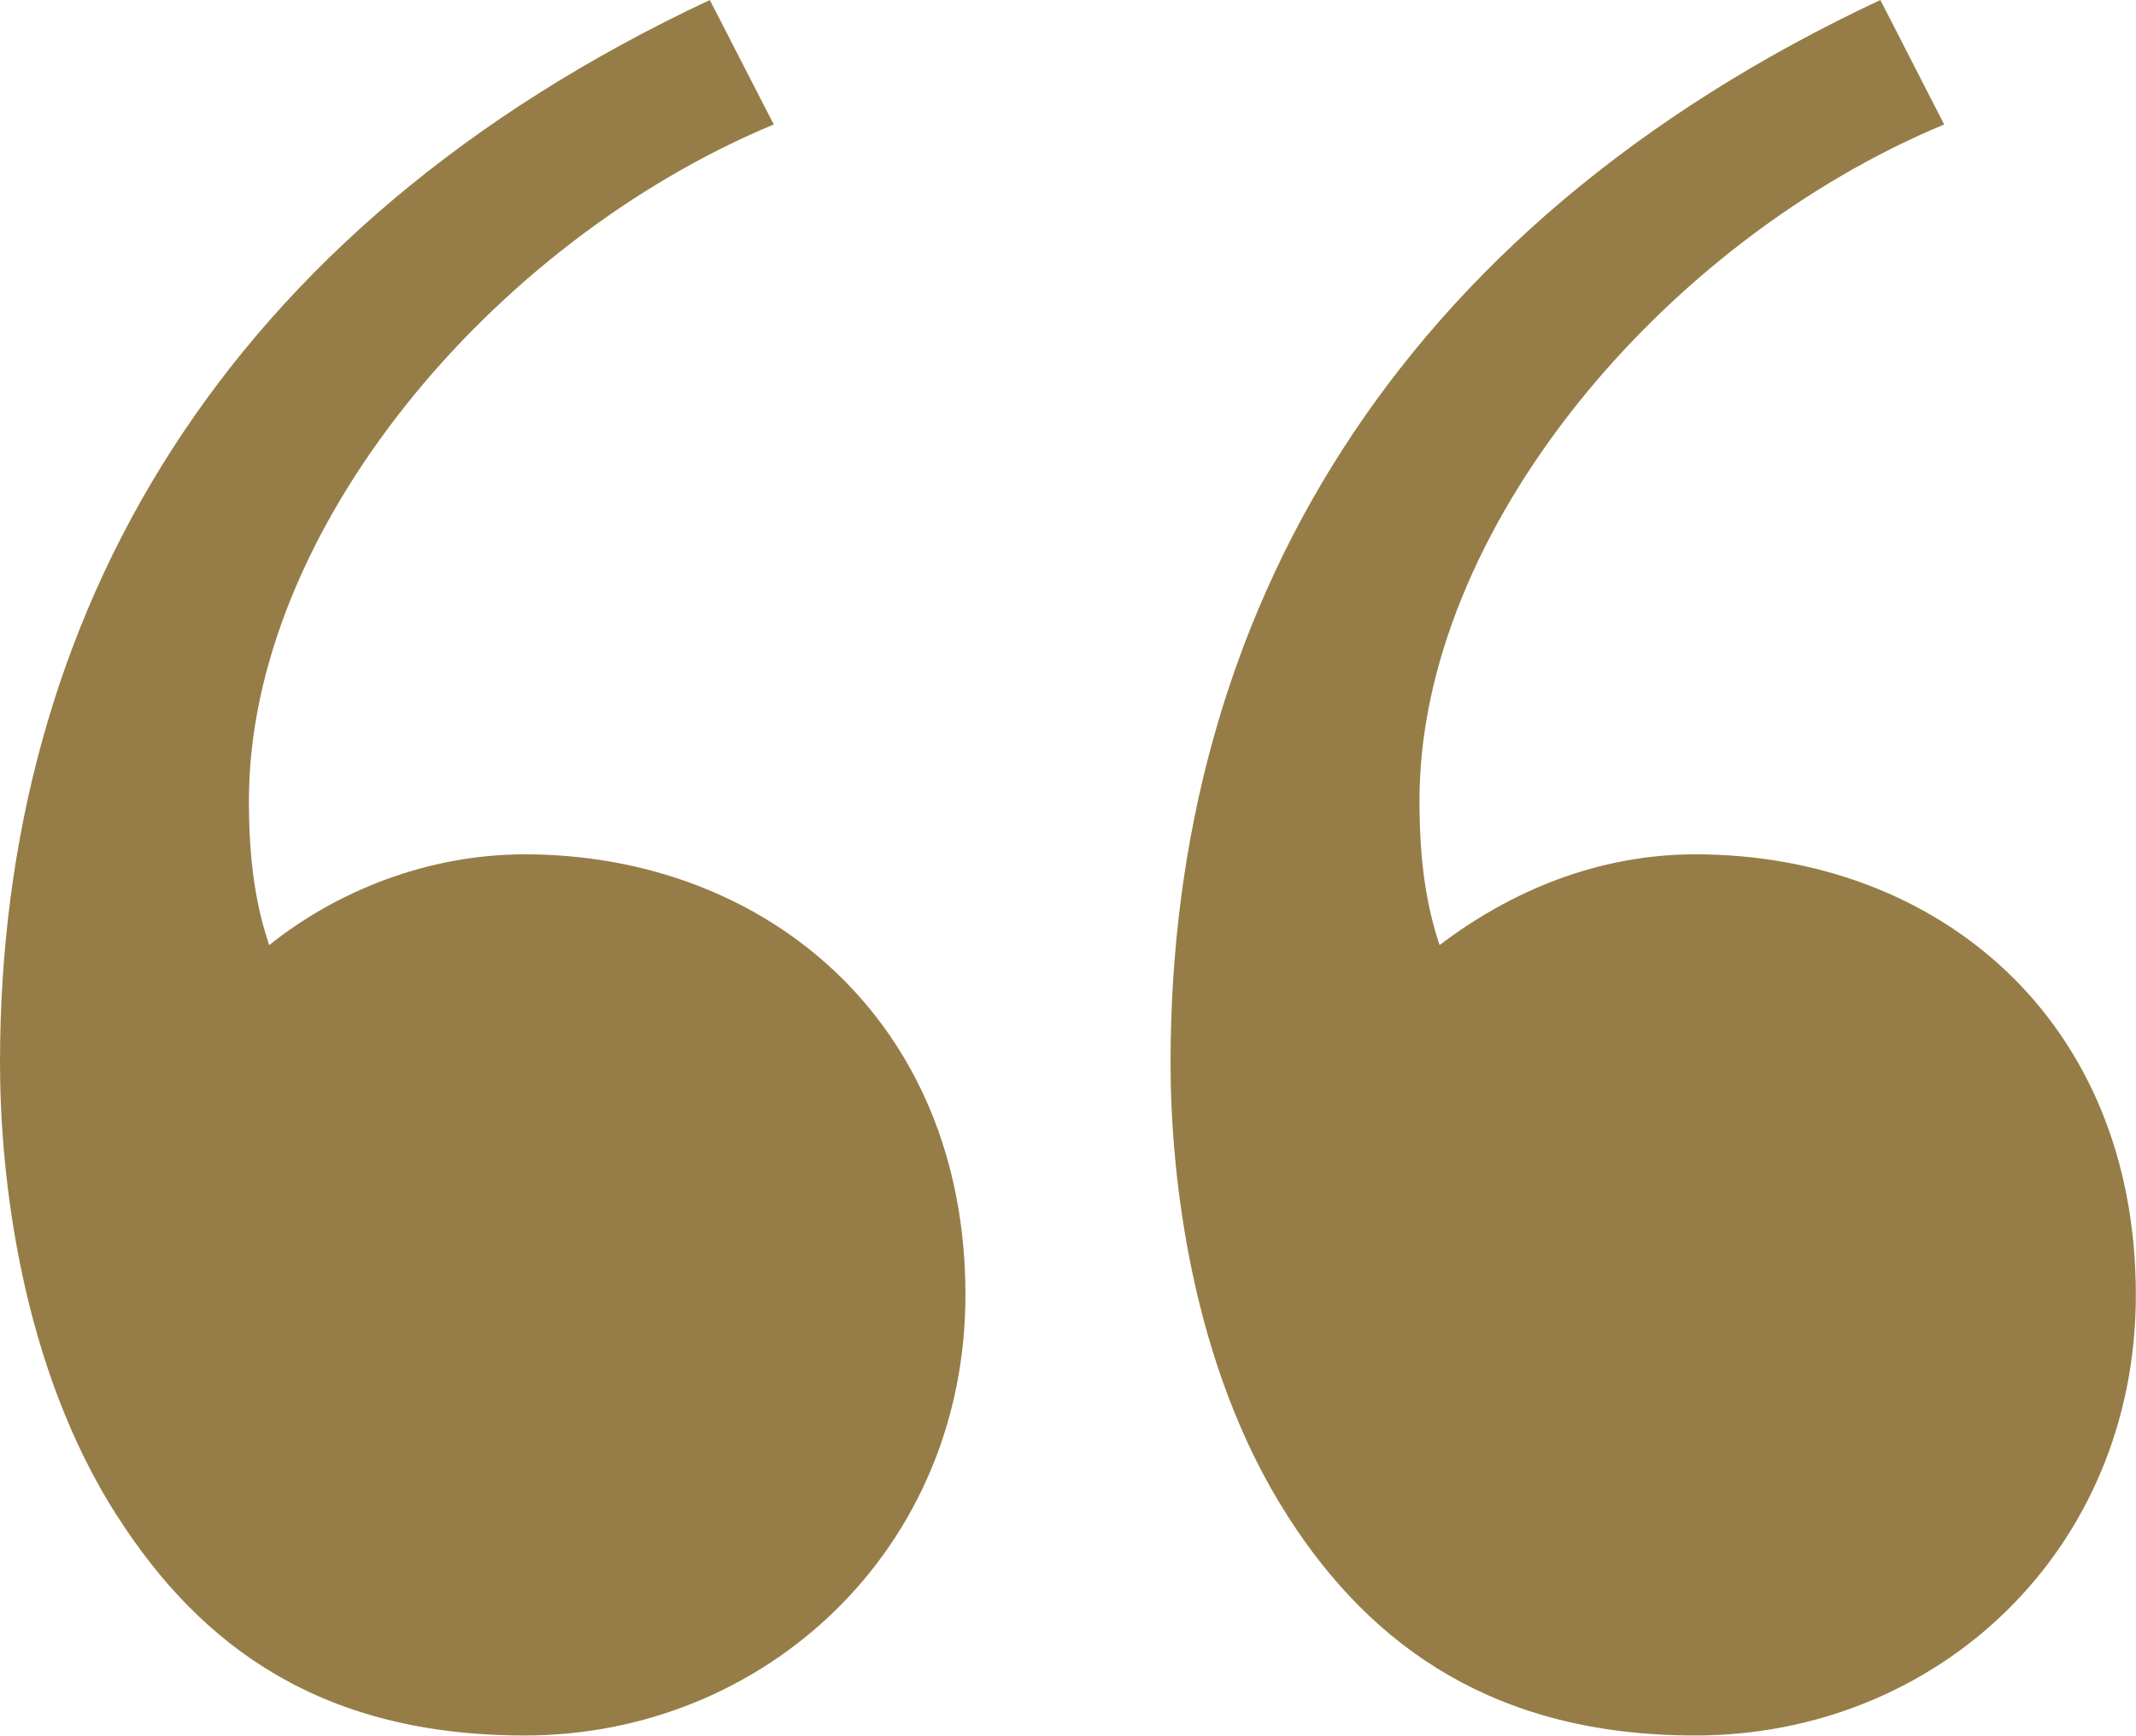
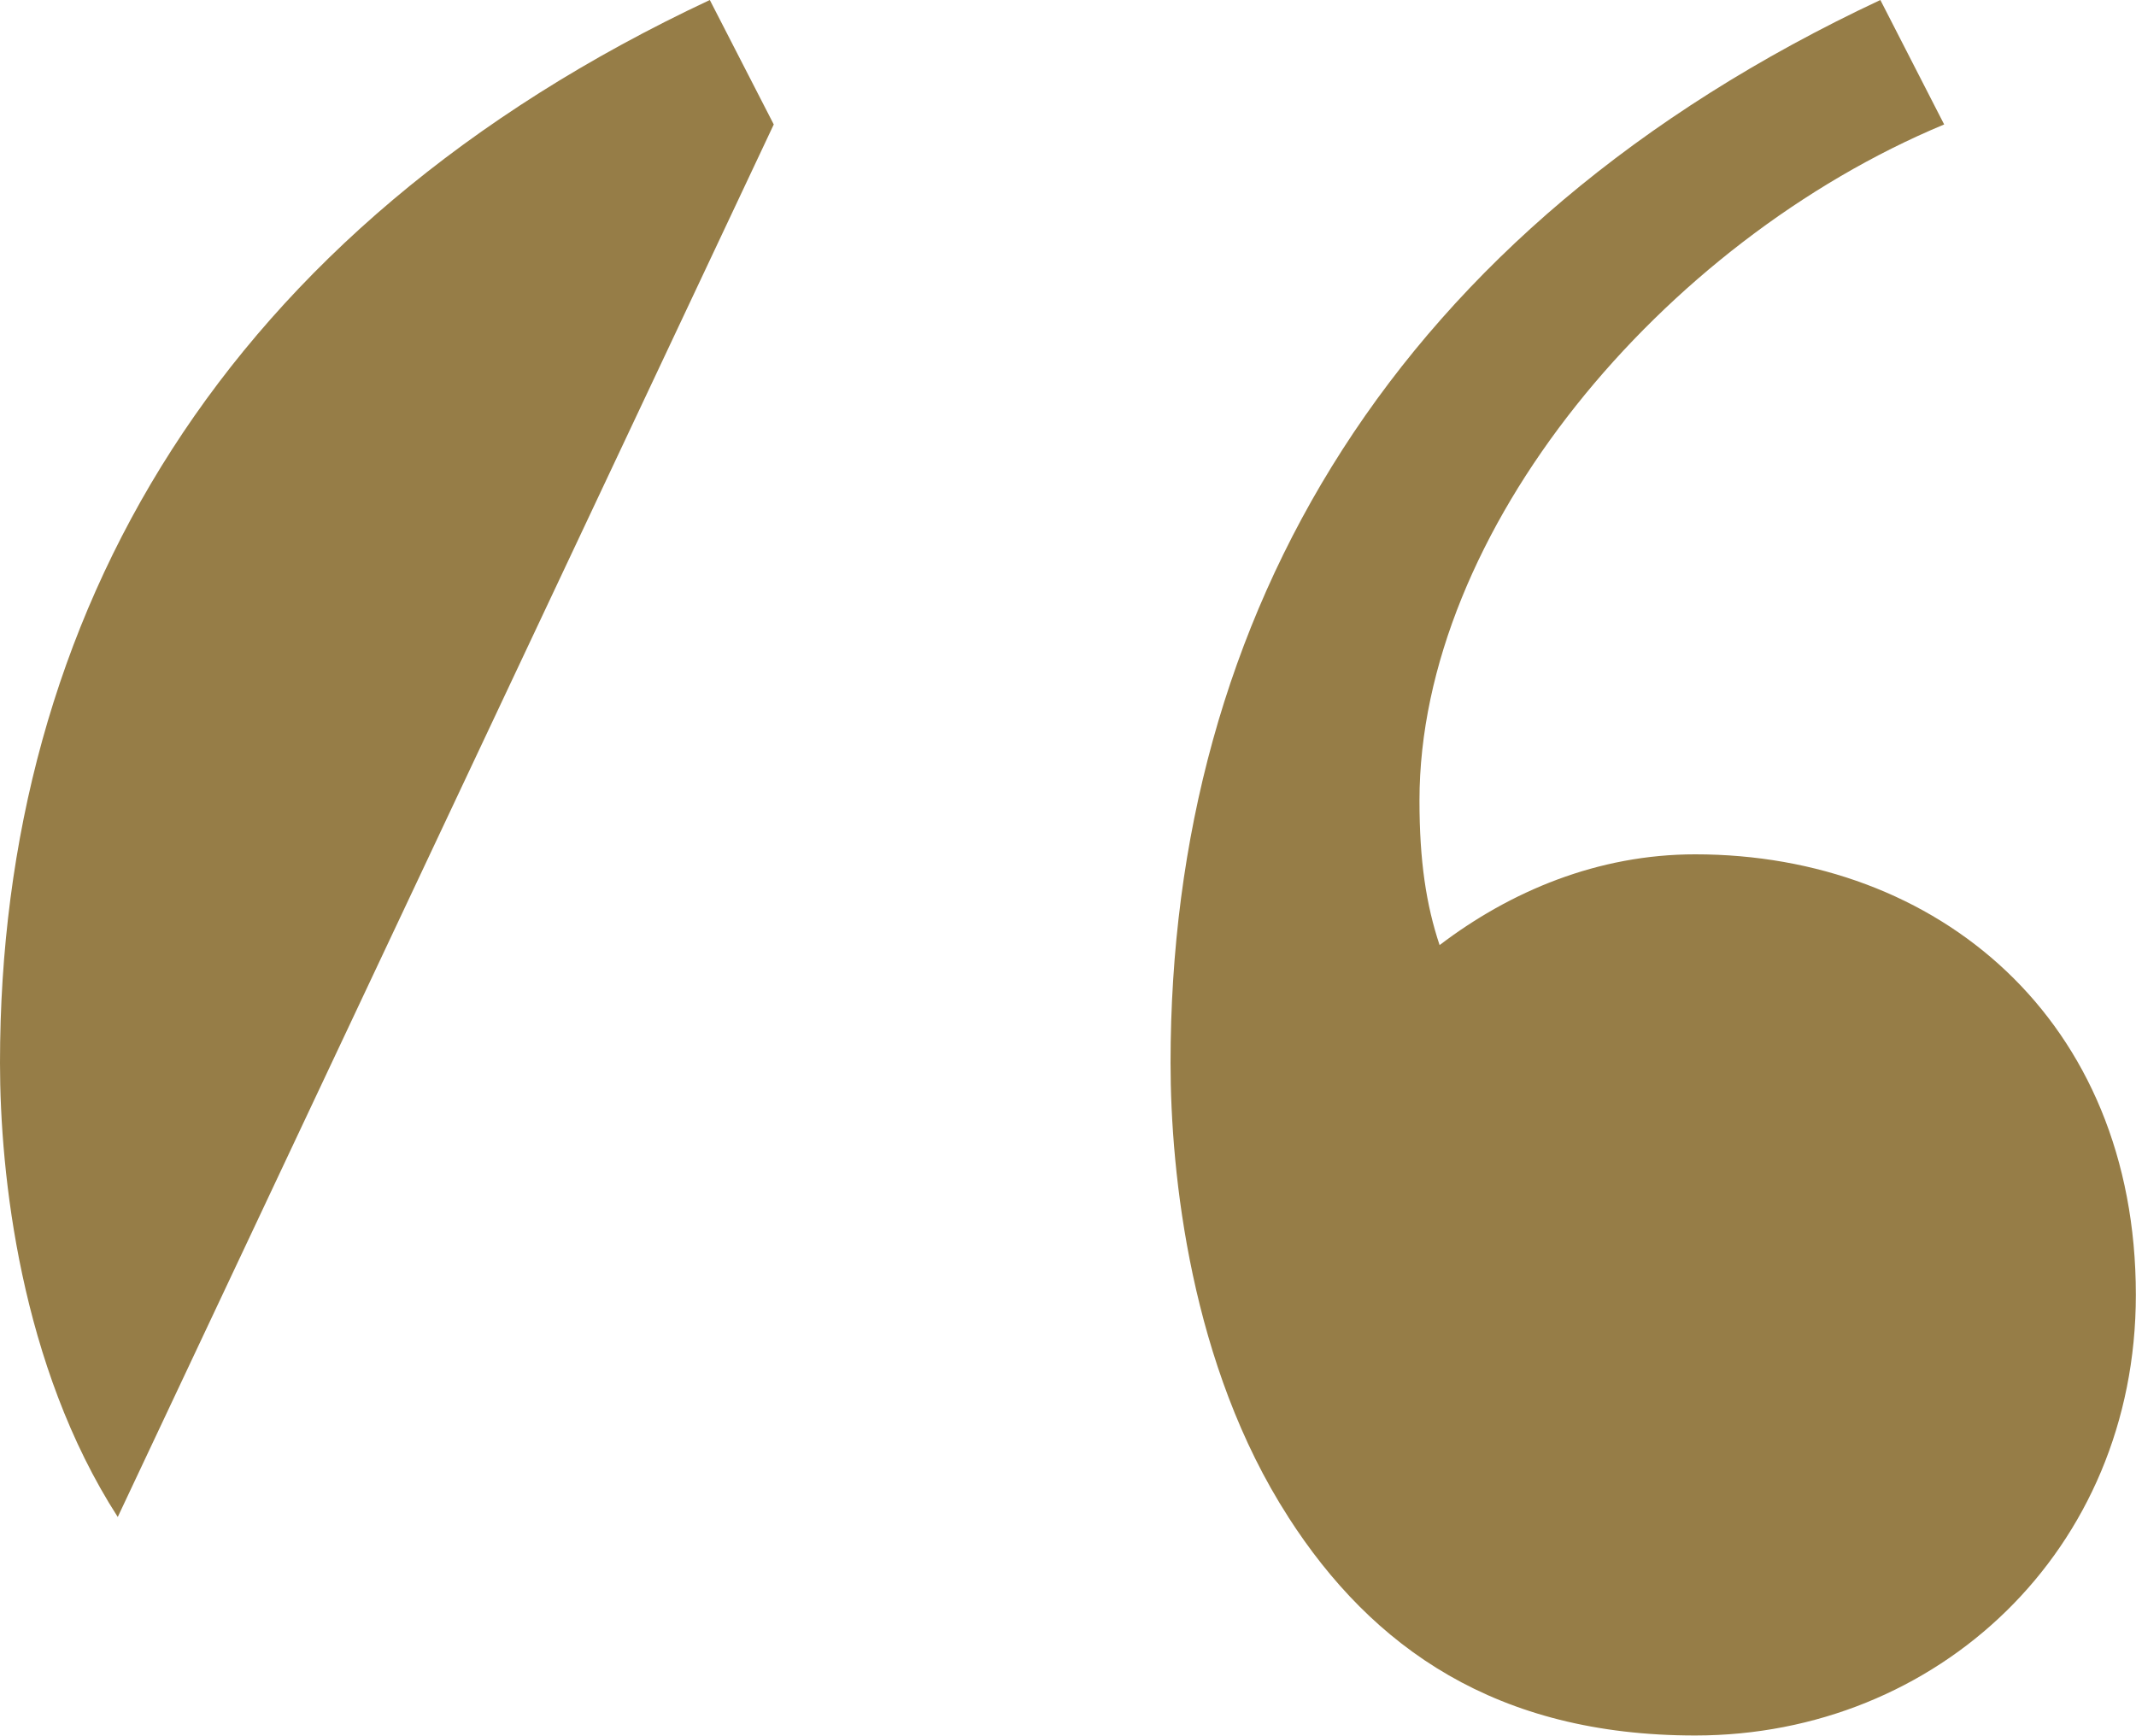
<svg xmlns="http://www.w3.org/2000/svg" id="Capa_2" viewBox="0 0 143.3 116.45">
  <defs>
    <style>.cls-1{fill:#967d47;}</style>
  </defs>
  <g id="Capa_2-2">
-     <path class="cls-1" d="M7.9,101.78C1.36,91.62,0,78.76,0,71.31,0,41.3,14.89,15.35,47.62,0l4.29,8.35c-18.96,7.9-35.21,27.31-35.21,45.36,0,4.06,.45,7,1.36,9.7,4.51-3.61,10.61-6.09,17.15-6.09,16.02,0,29.56,11.06,29.56,29.56,0,17.15-13.54,29.56-29.56,29.56-13.54,0-21.66-5.87-27.31-14.67Zm78.53,0c-6.55-10.15-7.9-23.02-7.9-30.47,0-30.01,14.9-55.97,47.62-71.31l4.28,8.35c-18.95,7.9-35.2,27.31-35.2,45.36,0,4.06,.45,7,1.35,9.7,4.74-3.61,10.61-6.09,17.15-6.09,16.25,0,29.56,11.06,29.56,29.56,0,17.15-13.32,29.56-29.56,29.56-13.32,0-21.66-5.87-27.31-14.67Z" />
+     <path class="cls-1" d="M7.9,101.78C1.36,91.62,0,78.76,0,71.31,0,41.3,14.89,15.35,47.62,0l4.29,8.35Zm78.53,0c-6.55-10.15-7.9-23.02-7.9-30.47,0-30.01,14.9-55.97,47.62-71.31l4.28,8.35c-18.95,7.9-35.2,27.31-35.2,45.36,0,4.06,.45,7,1.35,9.7,4.74-3.61,10.61-6.09,17.15-6.09,16.25,0,29.56,11.06,29.56,29.56,0,17.15-13.32,29.56-29.56,29.56-13.32,0-21.66-5.87-27.31-14.67Z" />
  </g>
</svg>